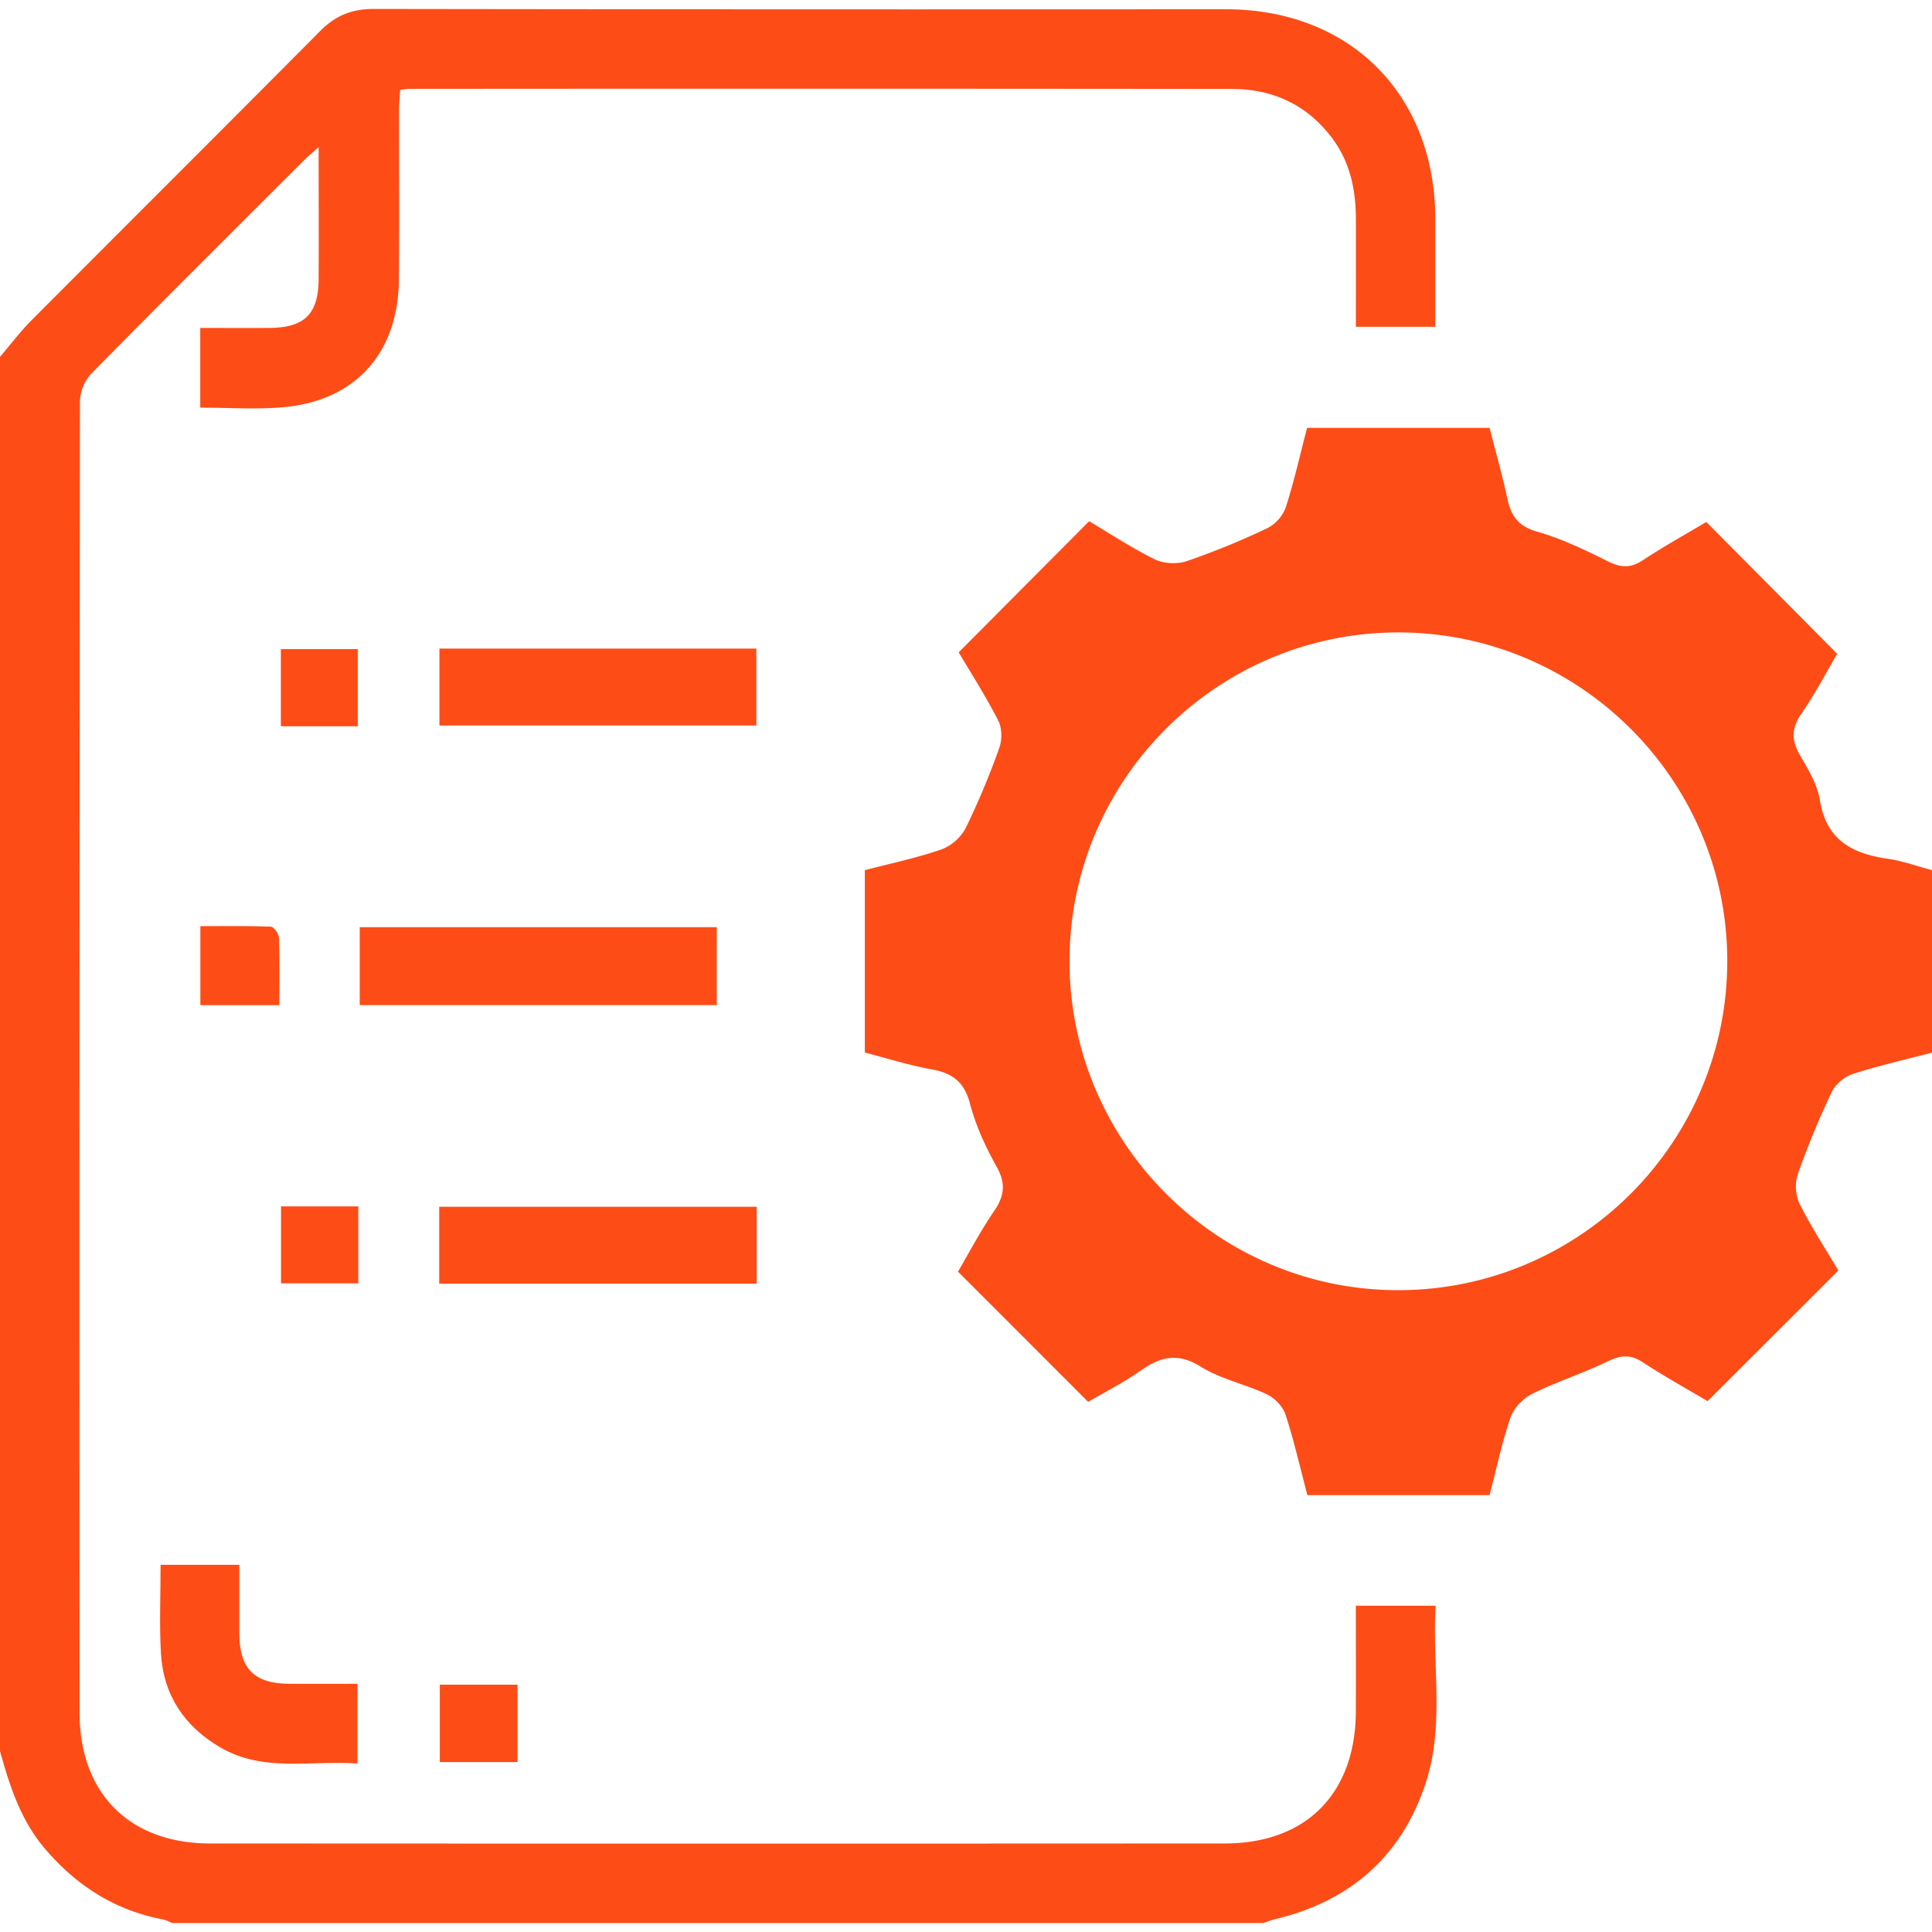
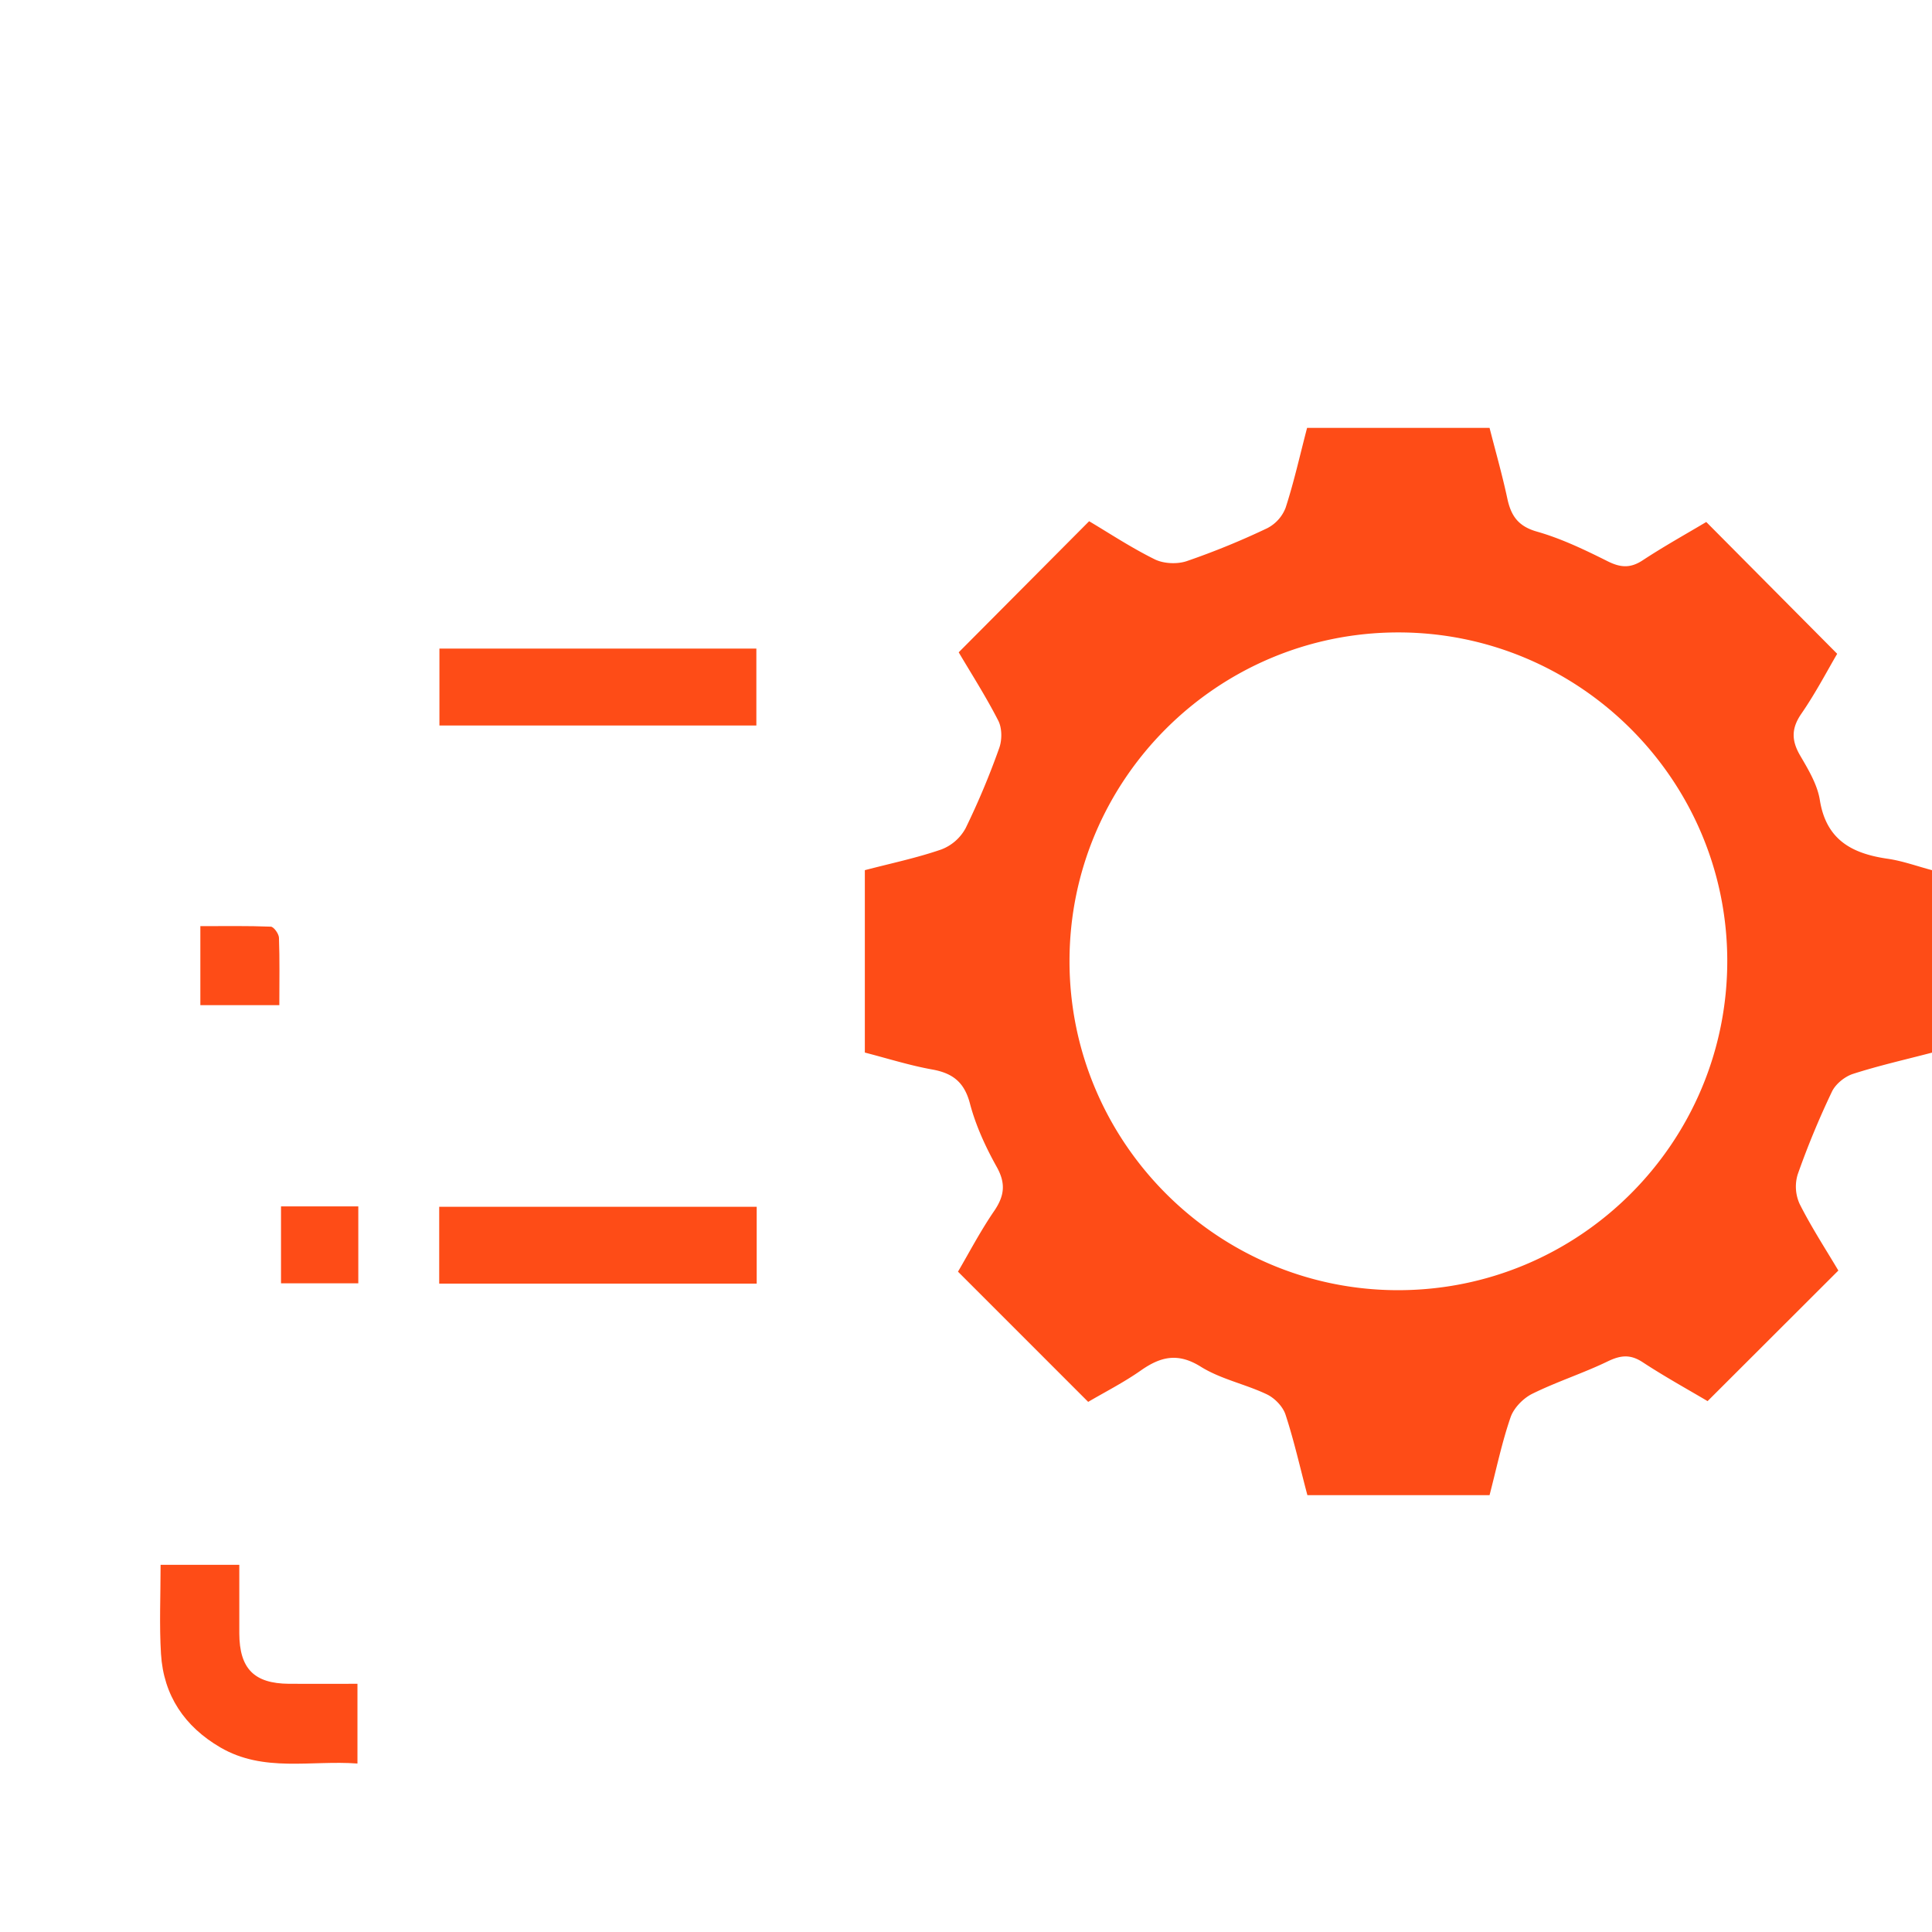
<svg xmlns="http://www.w3.org/2000/svg" id="Layer_1" data-name="Layer 1" viewBox="0 0 1080 1080">
  <defs>
    <style>.cls-1{fill:#fe4c17;}</style>
  </defs>
  <title>1</title>
  <path class="cls-1" d="M832.67,835.8H730.84c-4-15-7.39-30.26-12.22-45-1.47-4.52-6.06-9.27-10.44-11.35-12-5.72-25.72-8.47-36.88-15.42-12.77-8-22.44-5.73-33.56,2.07-9.68,6.79-20.34,12.2-29.44,17.56l-72.78-72.79c6.07-10.33,12.45-22.57,20.19-33.87,5.78-8.45,6.66-15.39,1.47-24.68-6.25-11.19-11.77-23.2-15-35.53-3.19-12.1-9.89-17-21.4-19-12.54-2.28-24.79-6.17-37.33-9.4V486.43c14.49-3.79,29-6.82,42.83-11.6A26,26,0,0,0,539.77,463a432.59,432.59,0,0,0,18.8-44.83c1.64-4.54,1.61-11.13-.52-15.31-6.94-13.57-15.2-26.45-22.13-38.21l72.91-73.28c11.18,6.63,23.53,14.82,36.72,21.32,5,2.45,12.49,2.77,17.8,1a429.37,429.37,0,0,0,45-18.4,21.54,21.54,0,0,0,10.32-11.46c4.71-14.49,8-29.42,12-44.64h102c3.3,12.94,7.07,26.11,9.93,39.47,2.07,9.63,6,15.5,16.52,18.5,13.67,3.89,26.78,10.19,39.56,16.58,7.2,3.6,12.7,4,19.58-.52,12-7.89,24.53-14.85,35.55-21.43L1027,365.48c-5.43,9.21-12,21.87-20.07,33.55-5.69,8.28-5.47,15.07-.58,23.41,4.55,7.79,9.57,16.14,10.95,24.79,3.56,22.32,18,29.95,37.92,32.82,8.34,1.21,16.42,4.17,24.78,6.38v102c-14.9,3.9-29.75,7.25-44.18,11.89-4.6,1.49-9.73,5.66-11.77,9.95a469.23,469.23,0,0,0-19.13,46.25,23.44,23.44,0,0,0,1.12,16.56c6.65,13.17,14.77,25.6,21.61,37.16l-73.1,73c-11.08-6.57-24-13.69-36.33-21.78-7-4.58-12.43-3.85-19.6-.39-13.72,6.63-28.4,11.31-42.06,18.06-5.07,2.51-10.32,7.89-12.13,13.12C839.6,806.22,836.59,820.77,832.67,835.8ZM781.54,353.53c-101.23.06-183.61,82.41-183.68,183.62S680.14,721,781.14,721.22c101.83.21,184.6-82.55,184.41-184.38C965.36,435.74,882.77,353.47,781.54,353.53Z" />
-   <path class="cls-1" d="M0,199.49c5.82-6.81,11.22-14,17.52-20.35,53.8-54,107.86-107.8,161.58-161.92C187.55,8.7,196.75,5,208.76,5q238.15.35,476.31.17c69.69,0,117.22,47.7,117.29,117.51,0,19.77,0,39.55,0,60H757.94c0-20.37.06-40.44,0-60.51-.07-16.33-3.28-31.73-13.41-45.14-14.07-18.62-33.17-27.29-56-27.31q-229.8-.24-459.6-.05c-1.35,0-2.7.28-5.23.56-.22,3.72-.62,7.37-.63,11-.05,31.68.19,63.37-.08,95.05-.35,41.11-24.31,67.82-64.83,71.37-15.09,1.32-30.39.22-46.22.22V183.31c13.33,0,26.1.1,38.86,0,19.46-.19,27.2-7.84,27.32-27.24.14-23.87,0-47.74,0-73.89-4,3.61-6.27,5.51-8.36,7.6C130.12,129.38,90.37,168.9,51.05,208.85a23.93,23.93,0,0,0-6.35,15.23q-.47,366.63-.23,733.26c0,45.15,27.87,73.14,72.9,73.17q283.59.16,567.18,0c45.63,0,73.19-27.93,73.37-73.77.08-19.45,0-38.89,0-59.12h44.61c-2,33,5.08,66.71-5.56,99.09-13.42,40.82-42.12,66.11-84.08,76.09-2.26.54-4.44,1.44-6.66,2.18H96.12a22.88,22.88,0,0,0-4.57-1.92c-26.95-5-48.53-18.69-66.29-39.45-13.69-16-19.82-35.13-25.26-54.75Z" />
-   <path class="cls-1" d="M201.09,561.86V518.3H400.68v43.56Z" />
  <path class="cls-1" d="M245.64,362.57H422.81v43H245.64Z" />
  <path class="cls-1" d="M245.52,717.55V674.6H423v42.95Z" />
  <path class="cls-1" d="M89.77,874.75h44c0,12.91,0,25.63,0,38.35.1,19.71,8.29,28,27.76,28.15,12.5.08,25,0,38.29,0v44.57c-26-1.93-52.43,5.13-76.65-9-20-11.66-31.73-29.05-33.17-52.2C89,908.39,89.77,892.05,89.77,874.75Z" />
  <path class="cls-1" d="M156.15,561.9H112V517.72c13.3,0,26.36-.23,39.39.29,1.66.06,4.47,4,4.55,6.16C156.39,536.28,156.15,548.42,156.15,561.9Z" />
-   <path class="cls-1" d="M245.85,941.74h43.41V985H245.85Z" />
-   <path class="cls-1" d="M200,406H157V362.86h43Z" />
  <path class="cls-1" d="M200.29,674.38v43h-43.2v-43Z" />
</svg>